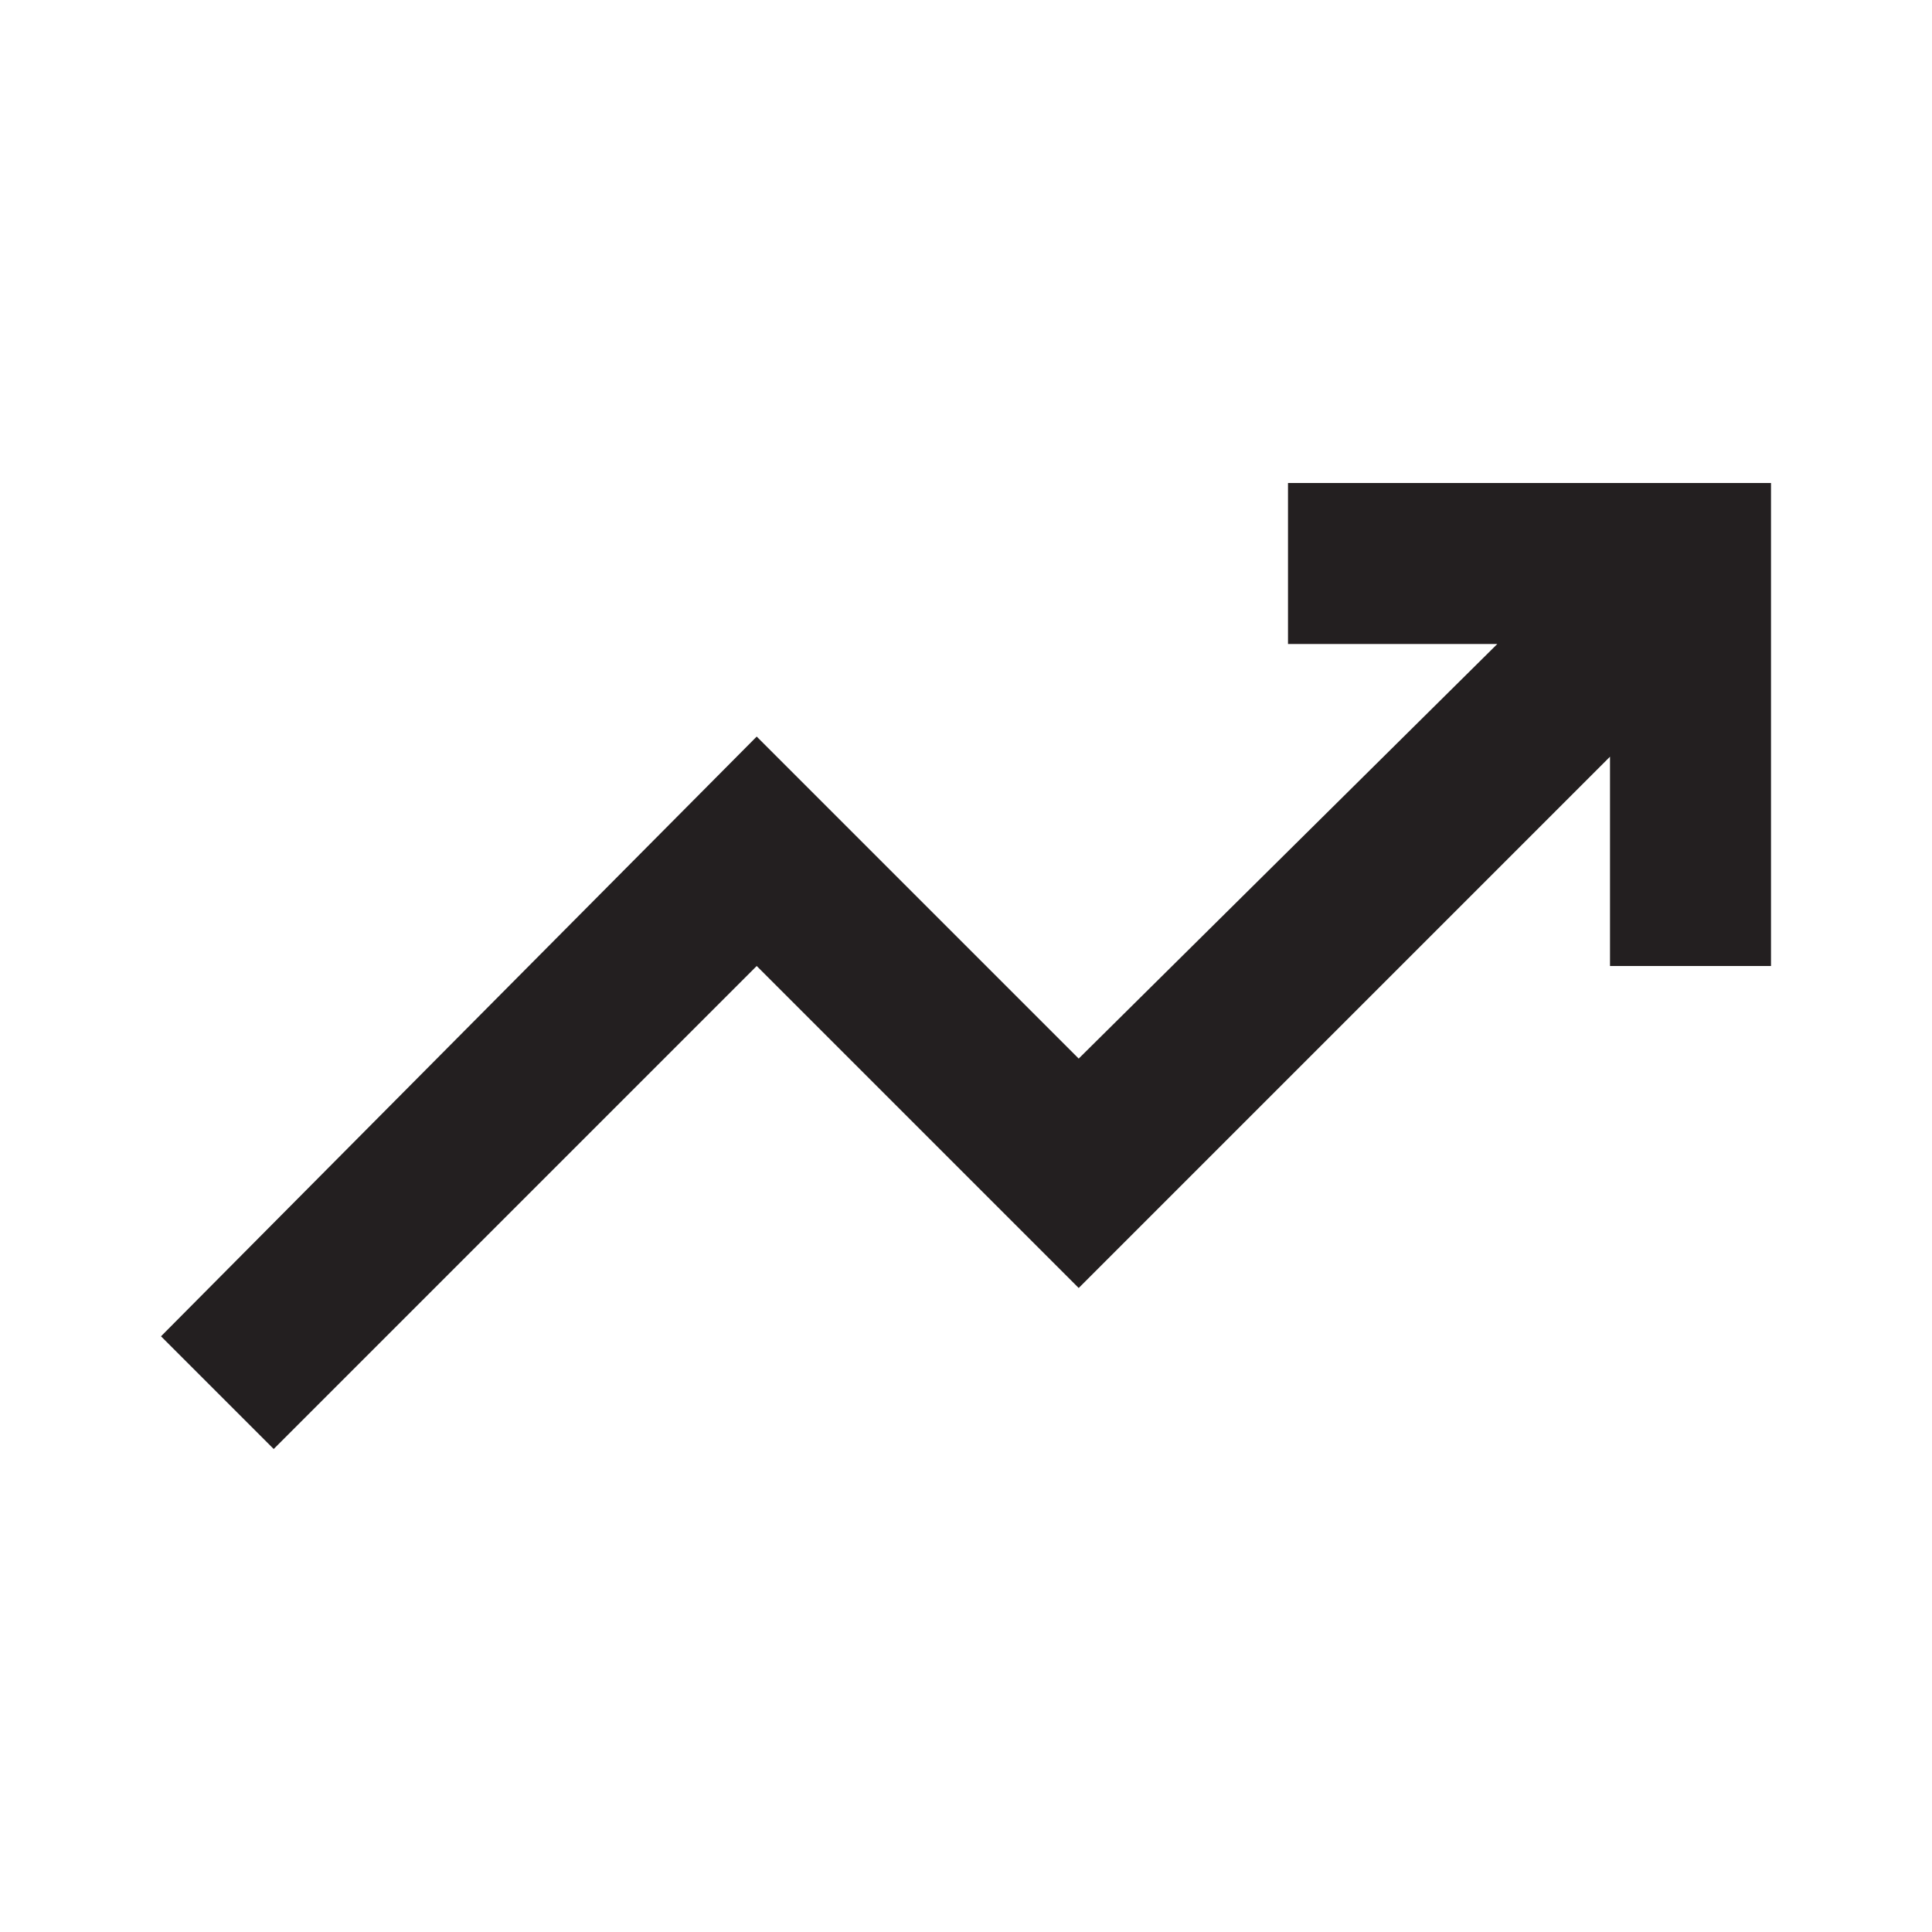
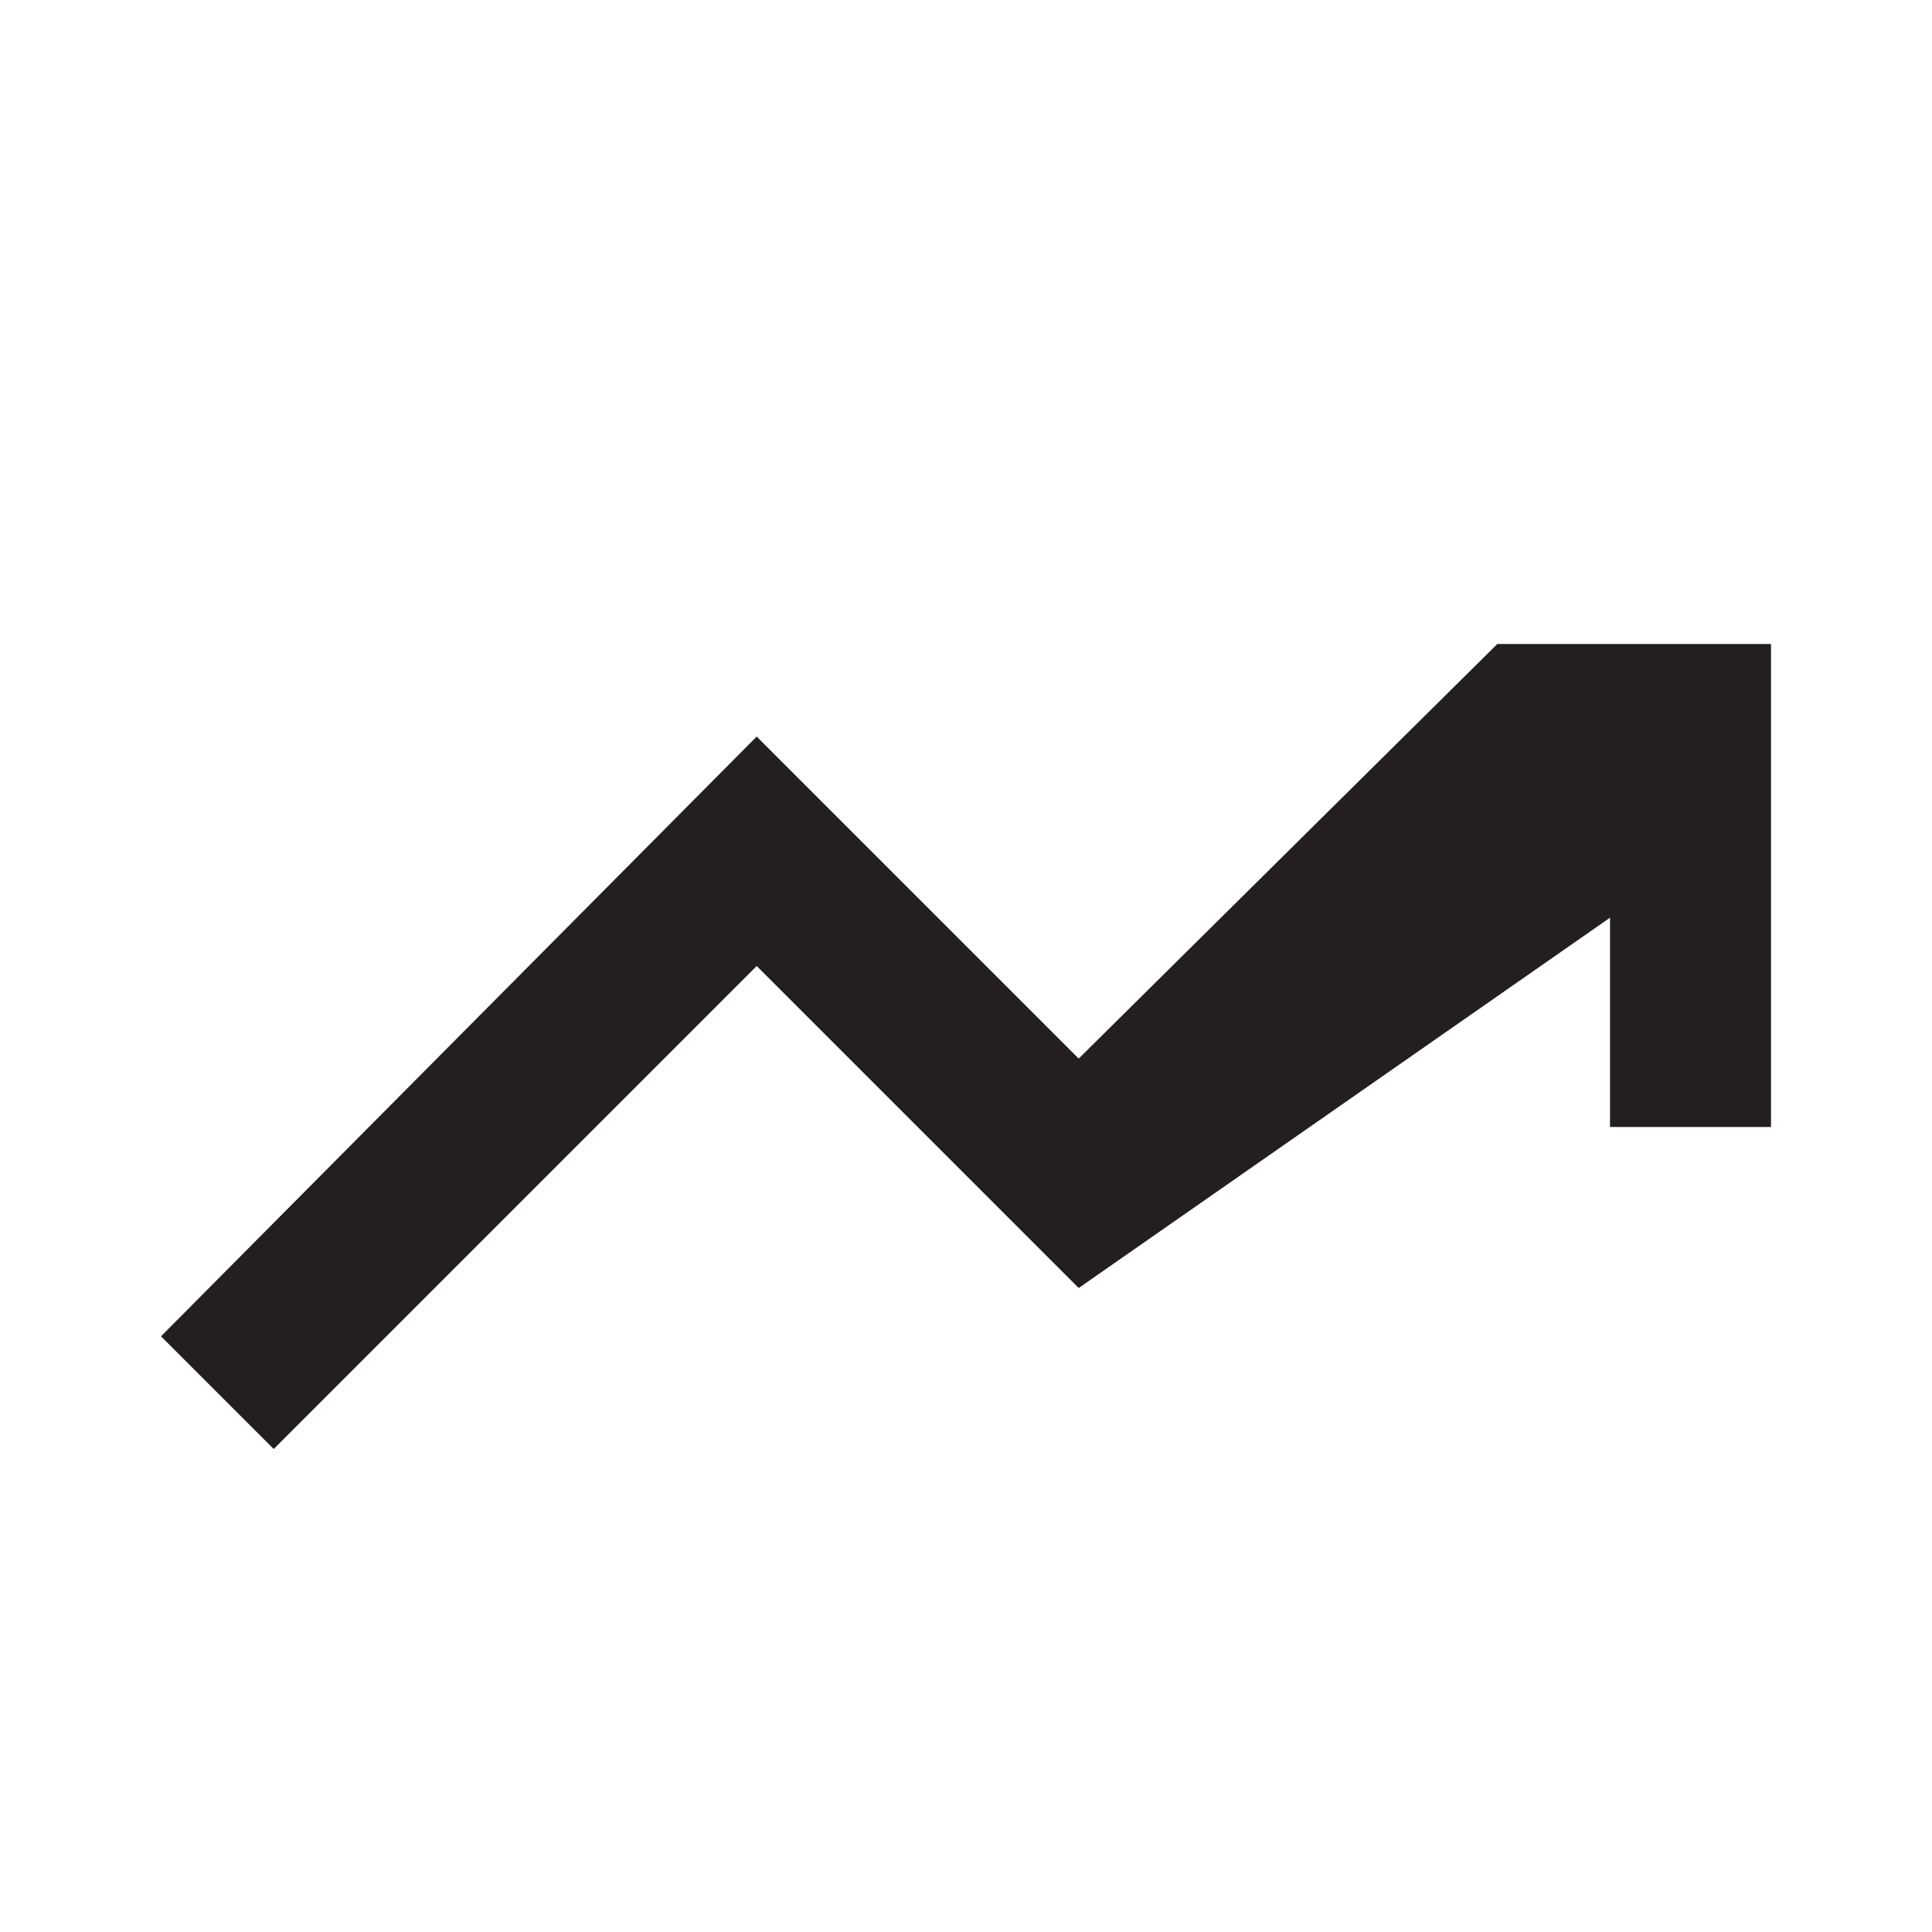
<svg xmlns="http://www.w3.org/2000/svg" height="24px" viewBox="0 -960 960 960" width="24px" fill="#231f20">
-   <path d="m136-240-56-56 296-298 160 160 208-206H640v-80h240v240h-80v-104L536-320 376-480 136-240Z" />
+   <path d="m136-240-56-56 296-298 160 160 208-206H640h240v240h-80v-104L536-320 376-480 136-240Z" />
</svg>